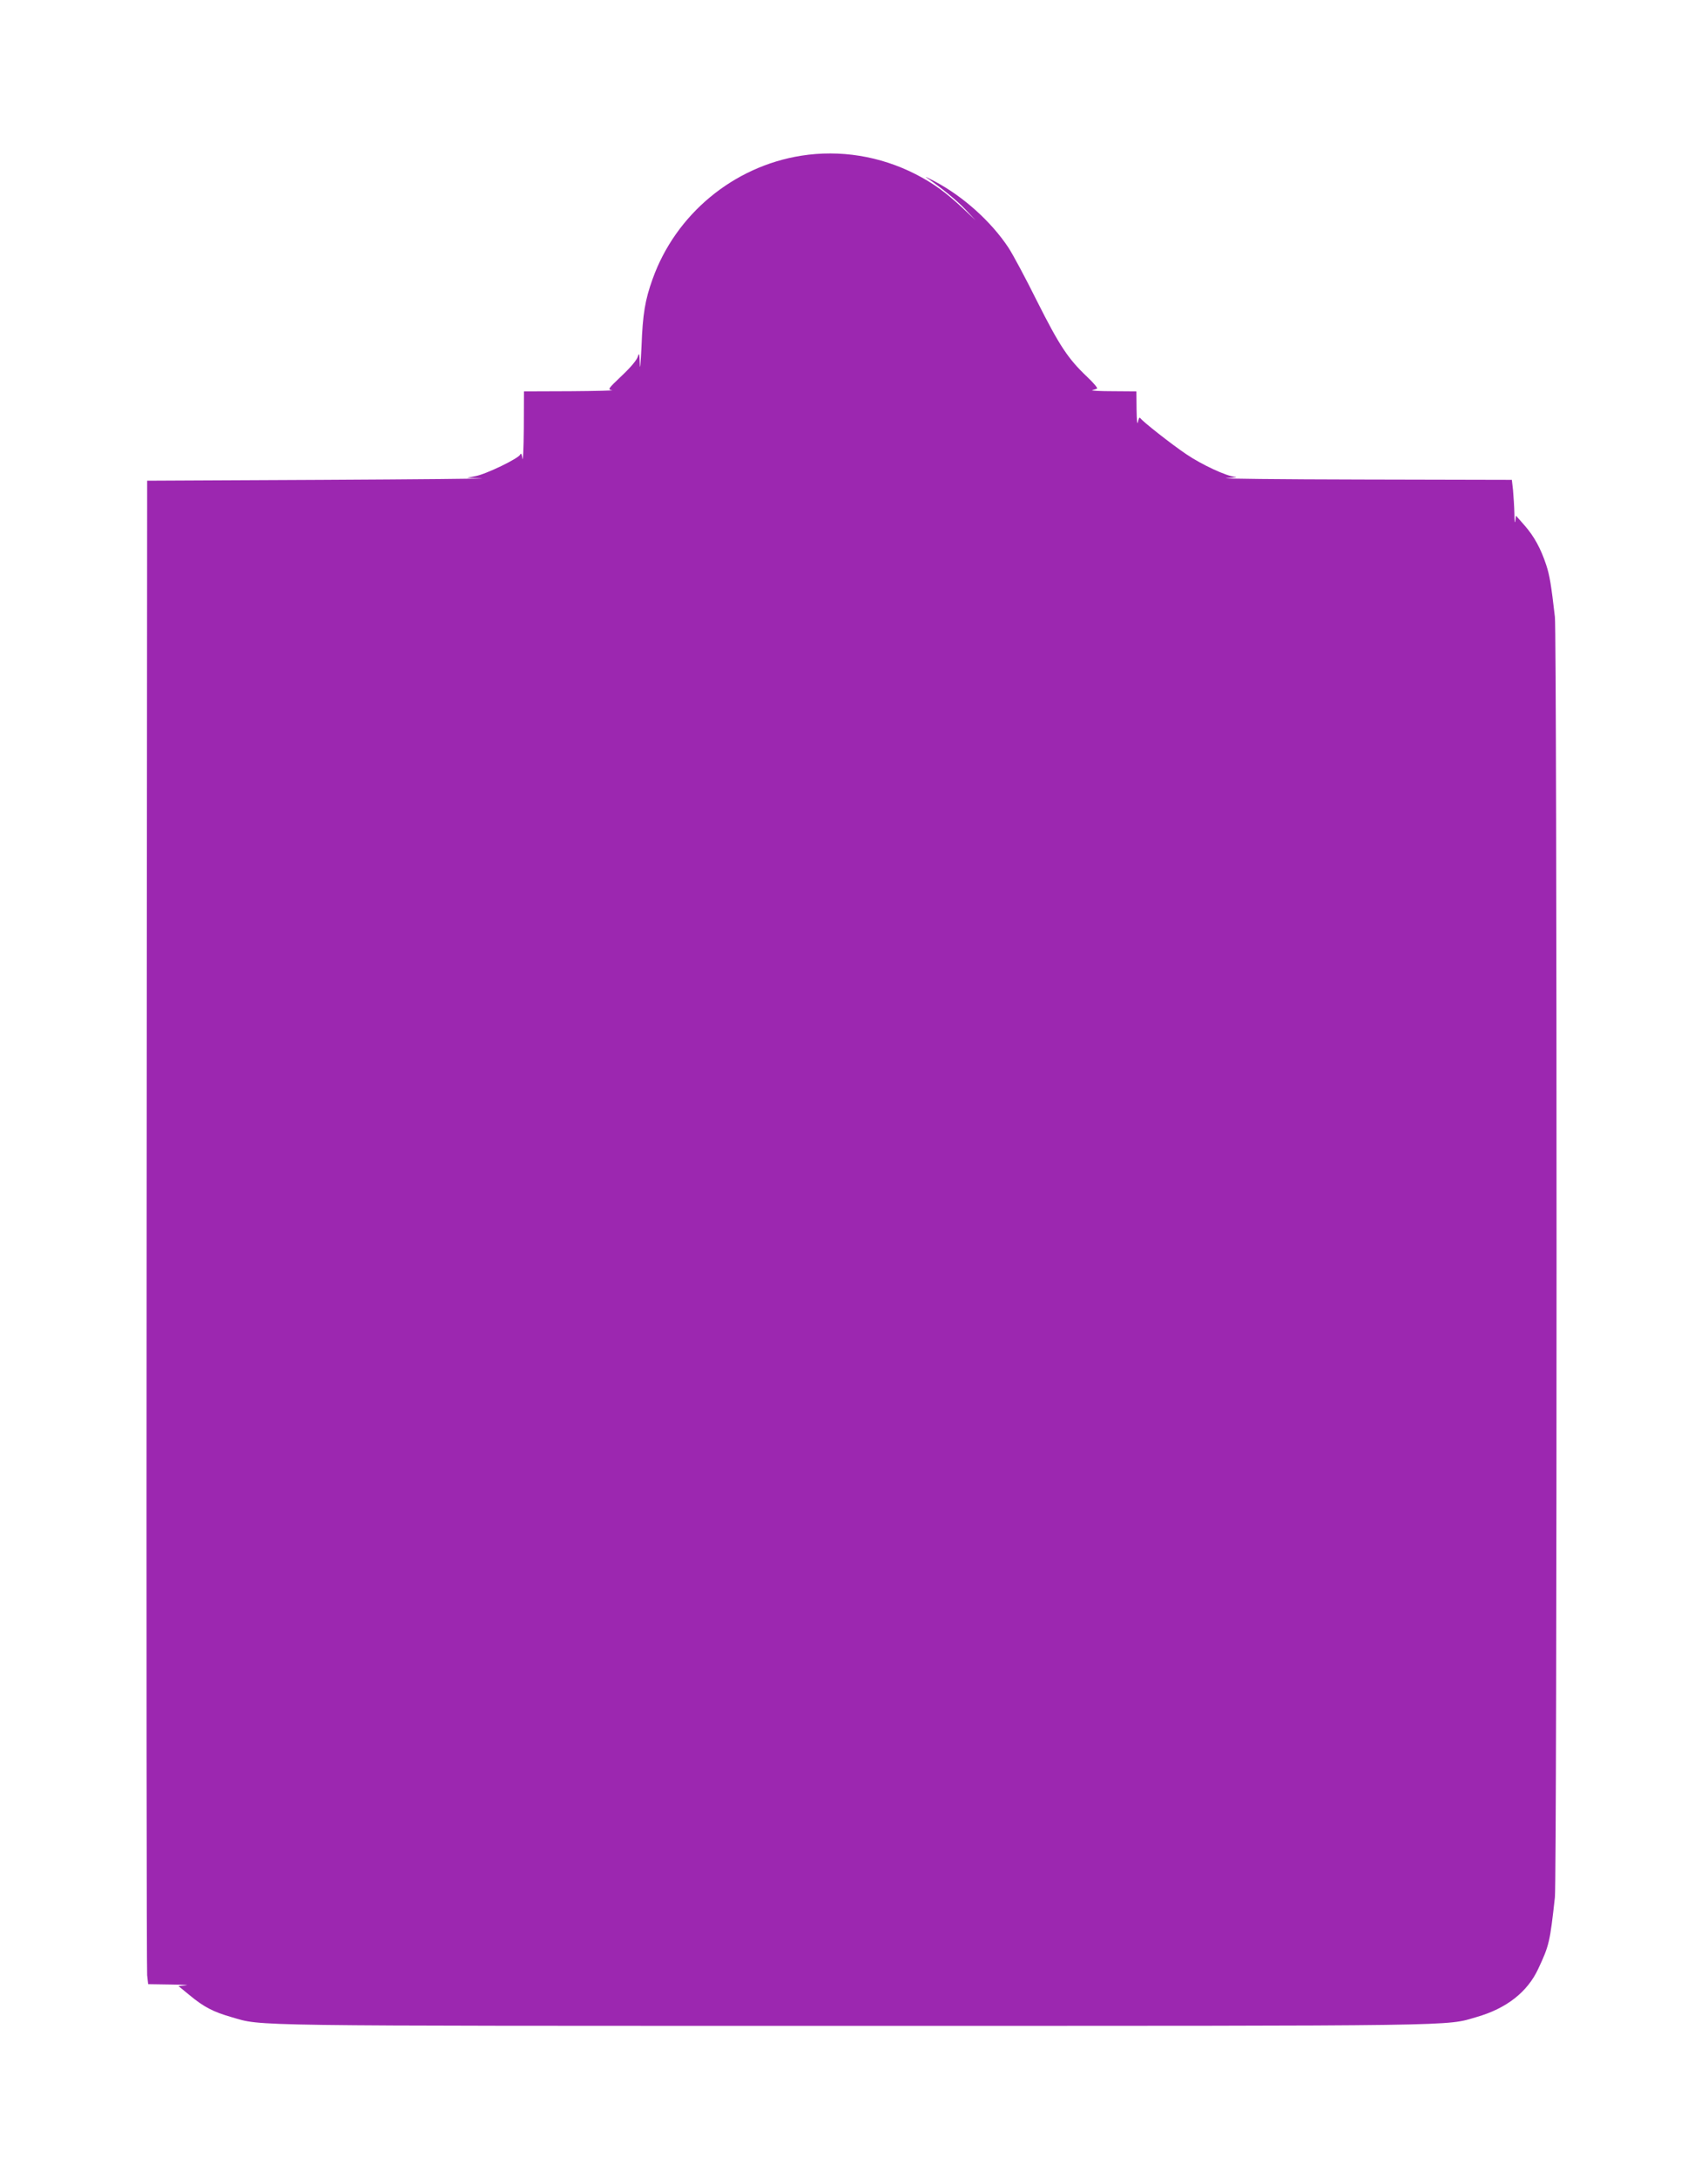
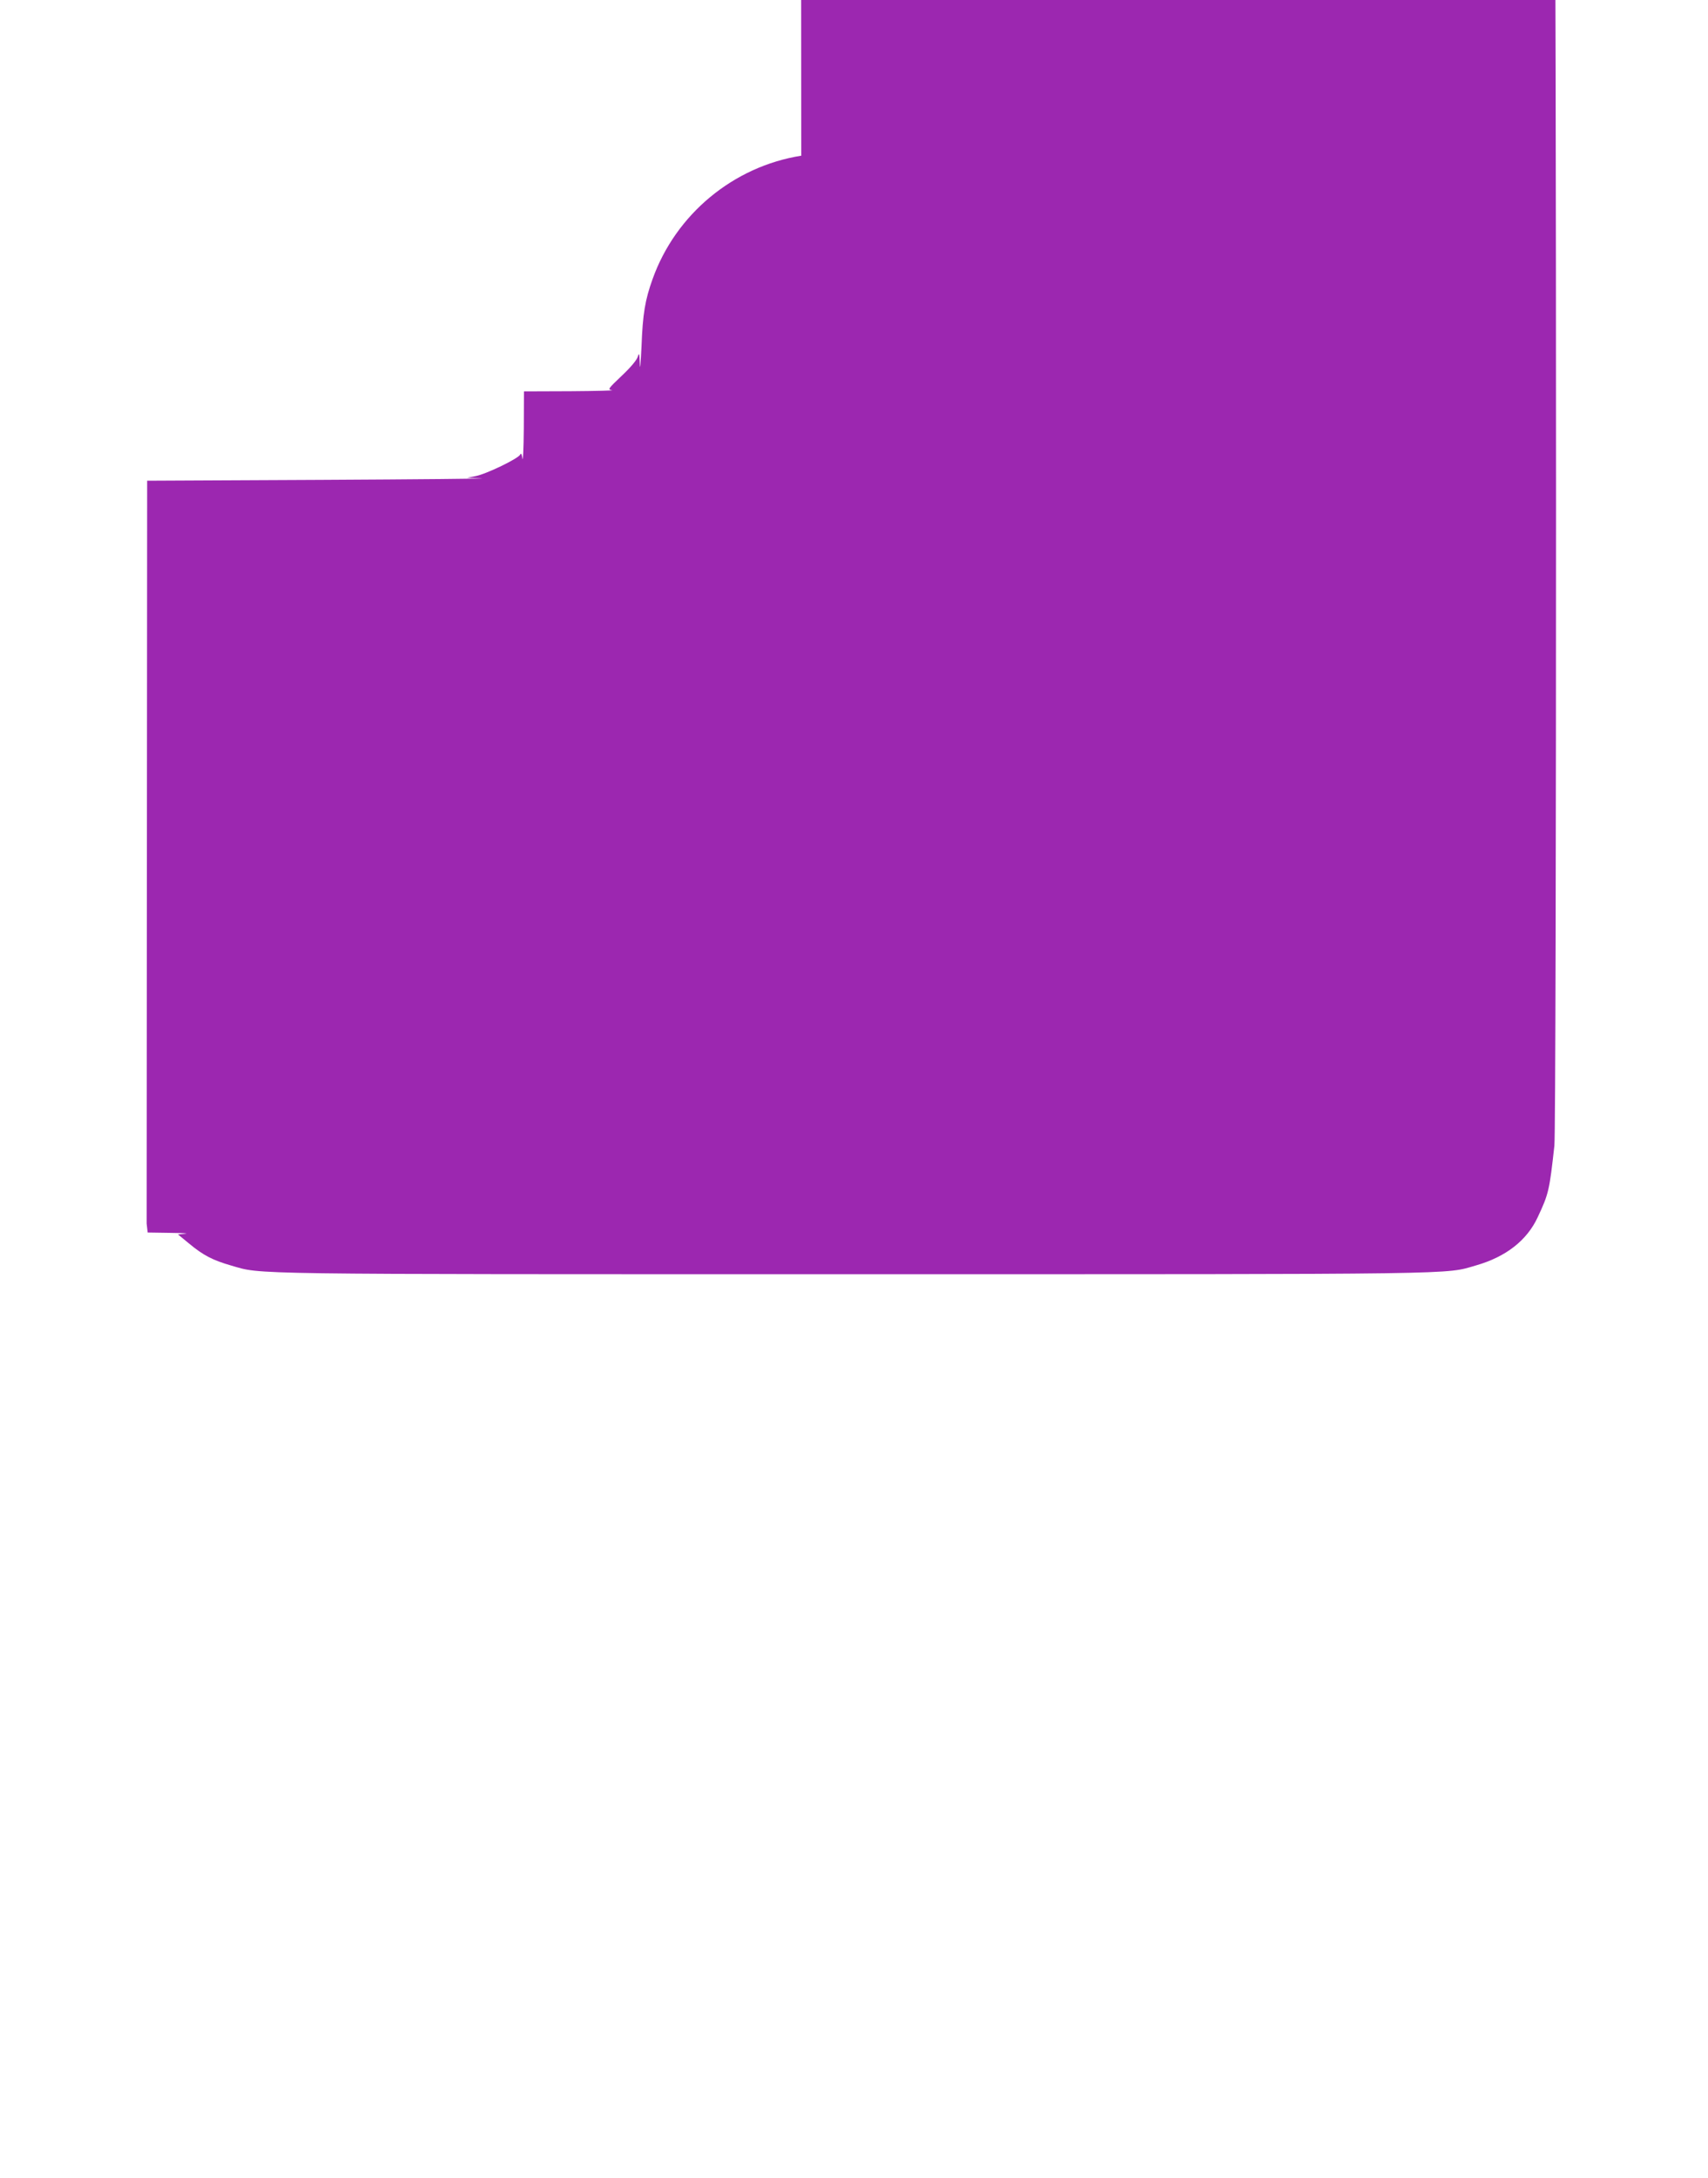
<svg xmlns="http://www.w3.org/2000/svg" version="1.0" width="1004pt" height="1280pt" viewBox="0 0 1004 1280" preserveAspectRatio="xMidYMid meet">
  <g transform="translate(0,1280) scale(0.1,-0.1)" fill="#9c27b0" stroke="none">
-     <path d="M4710 11885 c-399 -63 -738 -344 -874 -725 -44 -122 -58 -205 -65 -395 -5 -102 -9 -148 -10 -105 -2 64 -4 70 -12 44 -6 -20 -41 -62 -94 -112 -82 -78 -84 -81 -57 -85 15 -2 -96 -5 -245 -6 l-273 -1 -1 -217 c-1 -120 -5 -200 -8 -178 -4 27 -8 35 -13 24 -9 -23 -202 -116 -263 -127 l-50 -10 85 -3 c47 -2 -376 -6 -940 -9 l-1025 -5 -3 -4365 c-2 -2401 0 -4389 3 -4417 l6 -53 132 -2 c73 -1 113 -3 89 -5 l-43 -4 67 -55 c82 -68 138 -97 246 -128 184 -53 25 -51 3658 -51 3637 0 3474 -2 3660 52 175 50 299 147 362 283 65 138 69 159 98 420 13 115 13 7418 0 7525 -22 191 -31 244 -51 305 -32 97 -71 168 -127 232 l-51 58 -4 -33 c-2 -17 -5 2 -5 44 -1 42 -5 104 -8 138 l-7 61 -881 2 c-485 1 -843 5 -796 8 47 3 69 7 50 8 -49 3 -196 71 -287 133 -85 57 -258 193 -270 212 -5 7 -10 -2 -14 -23 -4 -21 -7 9 -8 73 l-1 107 -137 1 c-76 0 -131 3 -123 6 8 2 21 6 28 9 7 2 -17 31 -58 70 -112 106 -162 182 -294 444 -67 135 -143 277 -169 316 -101 152 -264 299 -432 388 -38 20 -61 31 -51 24 85 -58 181 -136 231 -189 l60 -64 -75 71 c-99 93 -175 148 -279 201 -208 106 -443 144 -671 108z" />
+     <path d="M4710 11885 c-399 -63 -738 -344 -874 -725 -44 -122 -58 -205 -65 -395 -5 -102 -9 -148 -10 -105 -2 64 -4 70 -12 44 -6 -20 -41 -62 -94 -112 -82 -78 -84 -81 -57 -85 15 -2 -96 -5 -245 -6 l-273 -1 -1 -217 c-1 -120 -5 -200 -8 -178 -4 27 -8 35 -13 24 -9 -23 -202 -116 -263 -127 l-50 -10 85 -3 c47 -2 -376 -6 -940 -9 l-1025 -5 -3 -4365 l6 -53 132 -2 c73 -1 113 -3 89 -5 l-43 -4 67 -55 c82 -68 138 -97 246 -128 184 -53 25 -51 3658 -51 3637 0 3474 -2 3660 52 175 50 299 147 362 283 65 138 69 159 98 420 13 115 13 7418 0 7525 -22 191 -31 244 -51 305 -32 97 -71 168 -127 232 l-51 58 -4 -33 c-2 -17 -5 2 -5 44 -1 42 -5 104 -8 138 l-7 61 -881 2 c-485 1 -843 5 -796 8 47 3 69 7 50 8 -49 3 -196 71 -287 133 -85 57 -258 193 -270 212 -5 7 -10 -2 -14 -23 -4 -21 -7 9 -8 73 l-1 107 -137 1 c-76 0 -131 3 -123 6 8 2 21 6 28 9 7 2 -17 31 -58 70 -112 106 -162 182 -294 444 -67 135 -143 277 -169 316 -101 152 -264 299 -432 388 -38 20 -61 31 -51 24 85 -58 181 -136 231 -189 l60 -64 -75 71 c-99 93 -175 148 -279 201 -208 106 -443 144 -671 108z" />
  </g>
</svg>